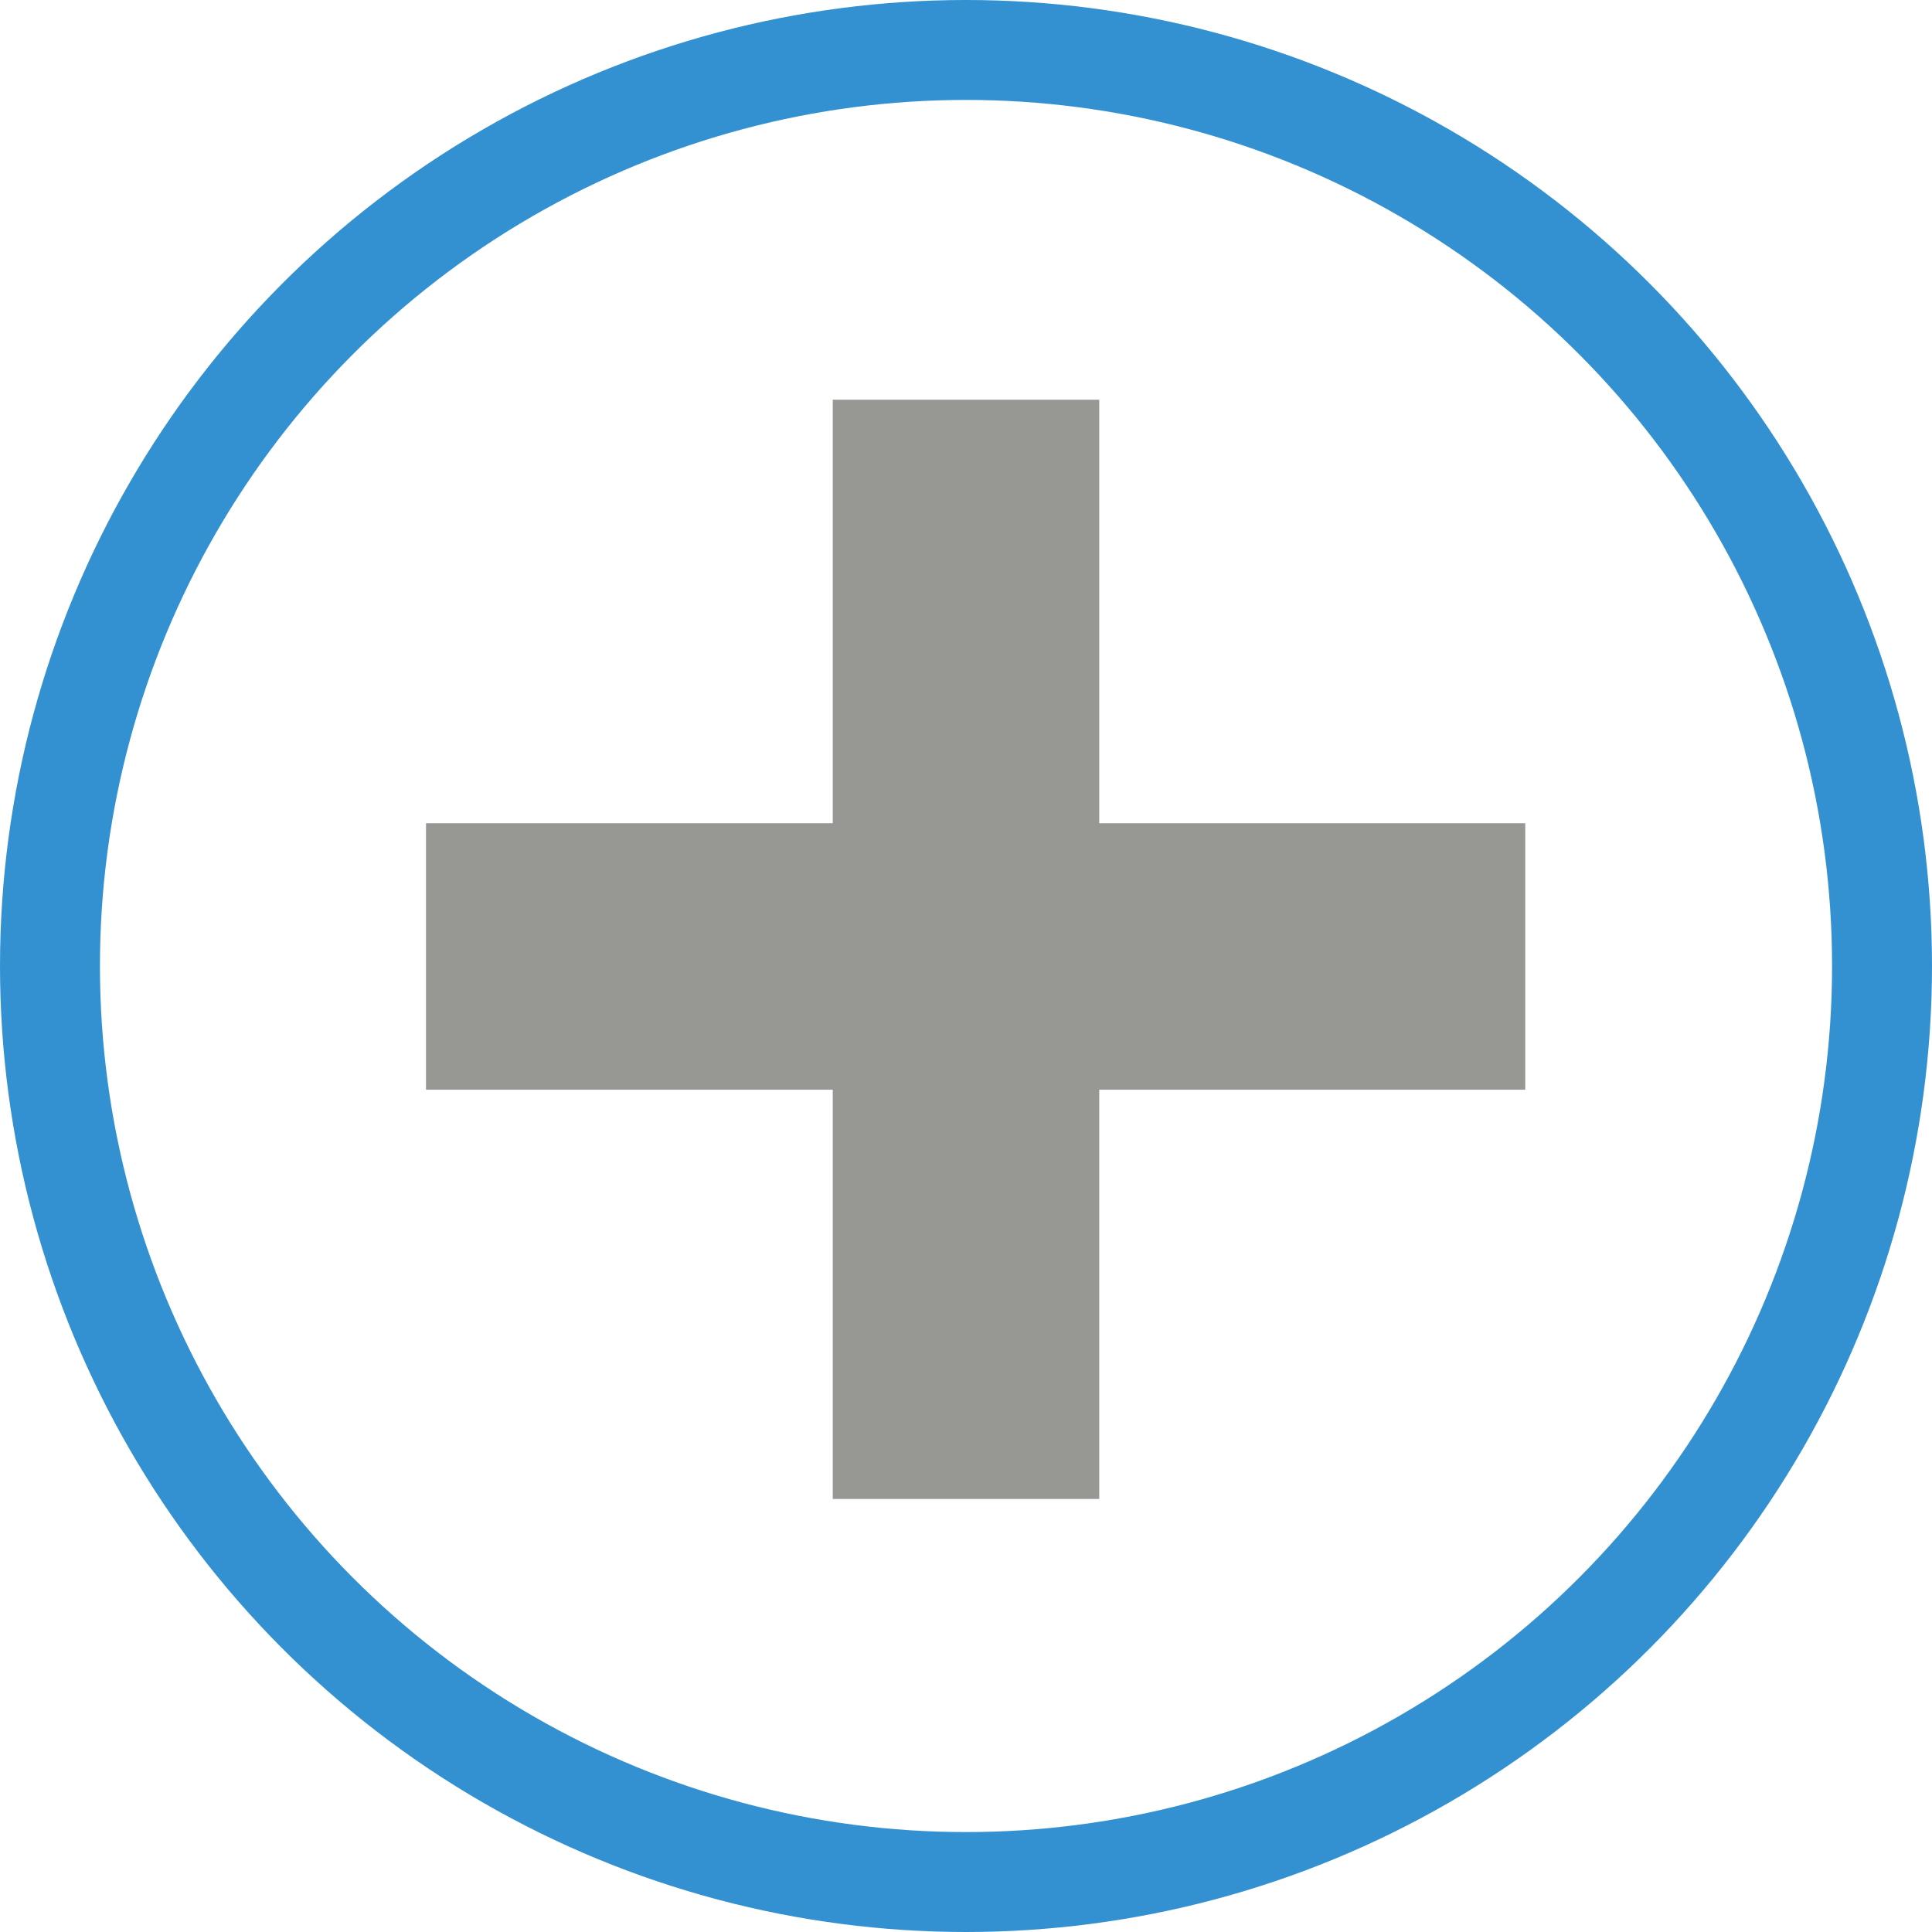
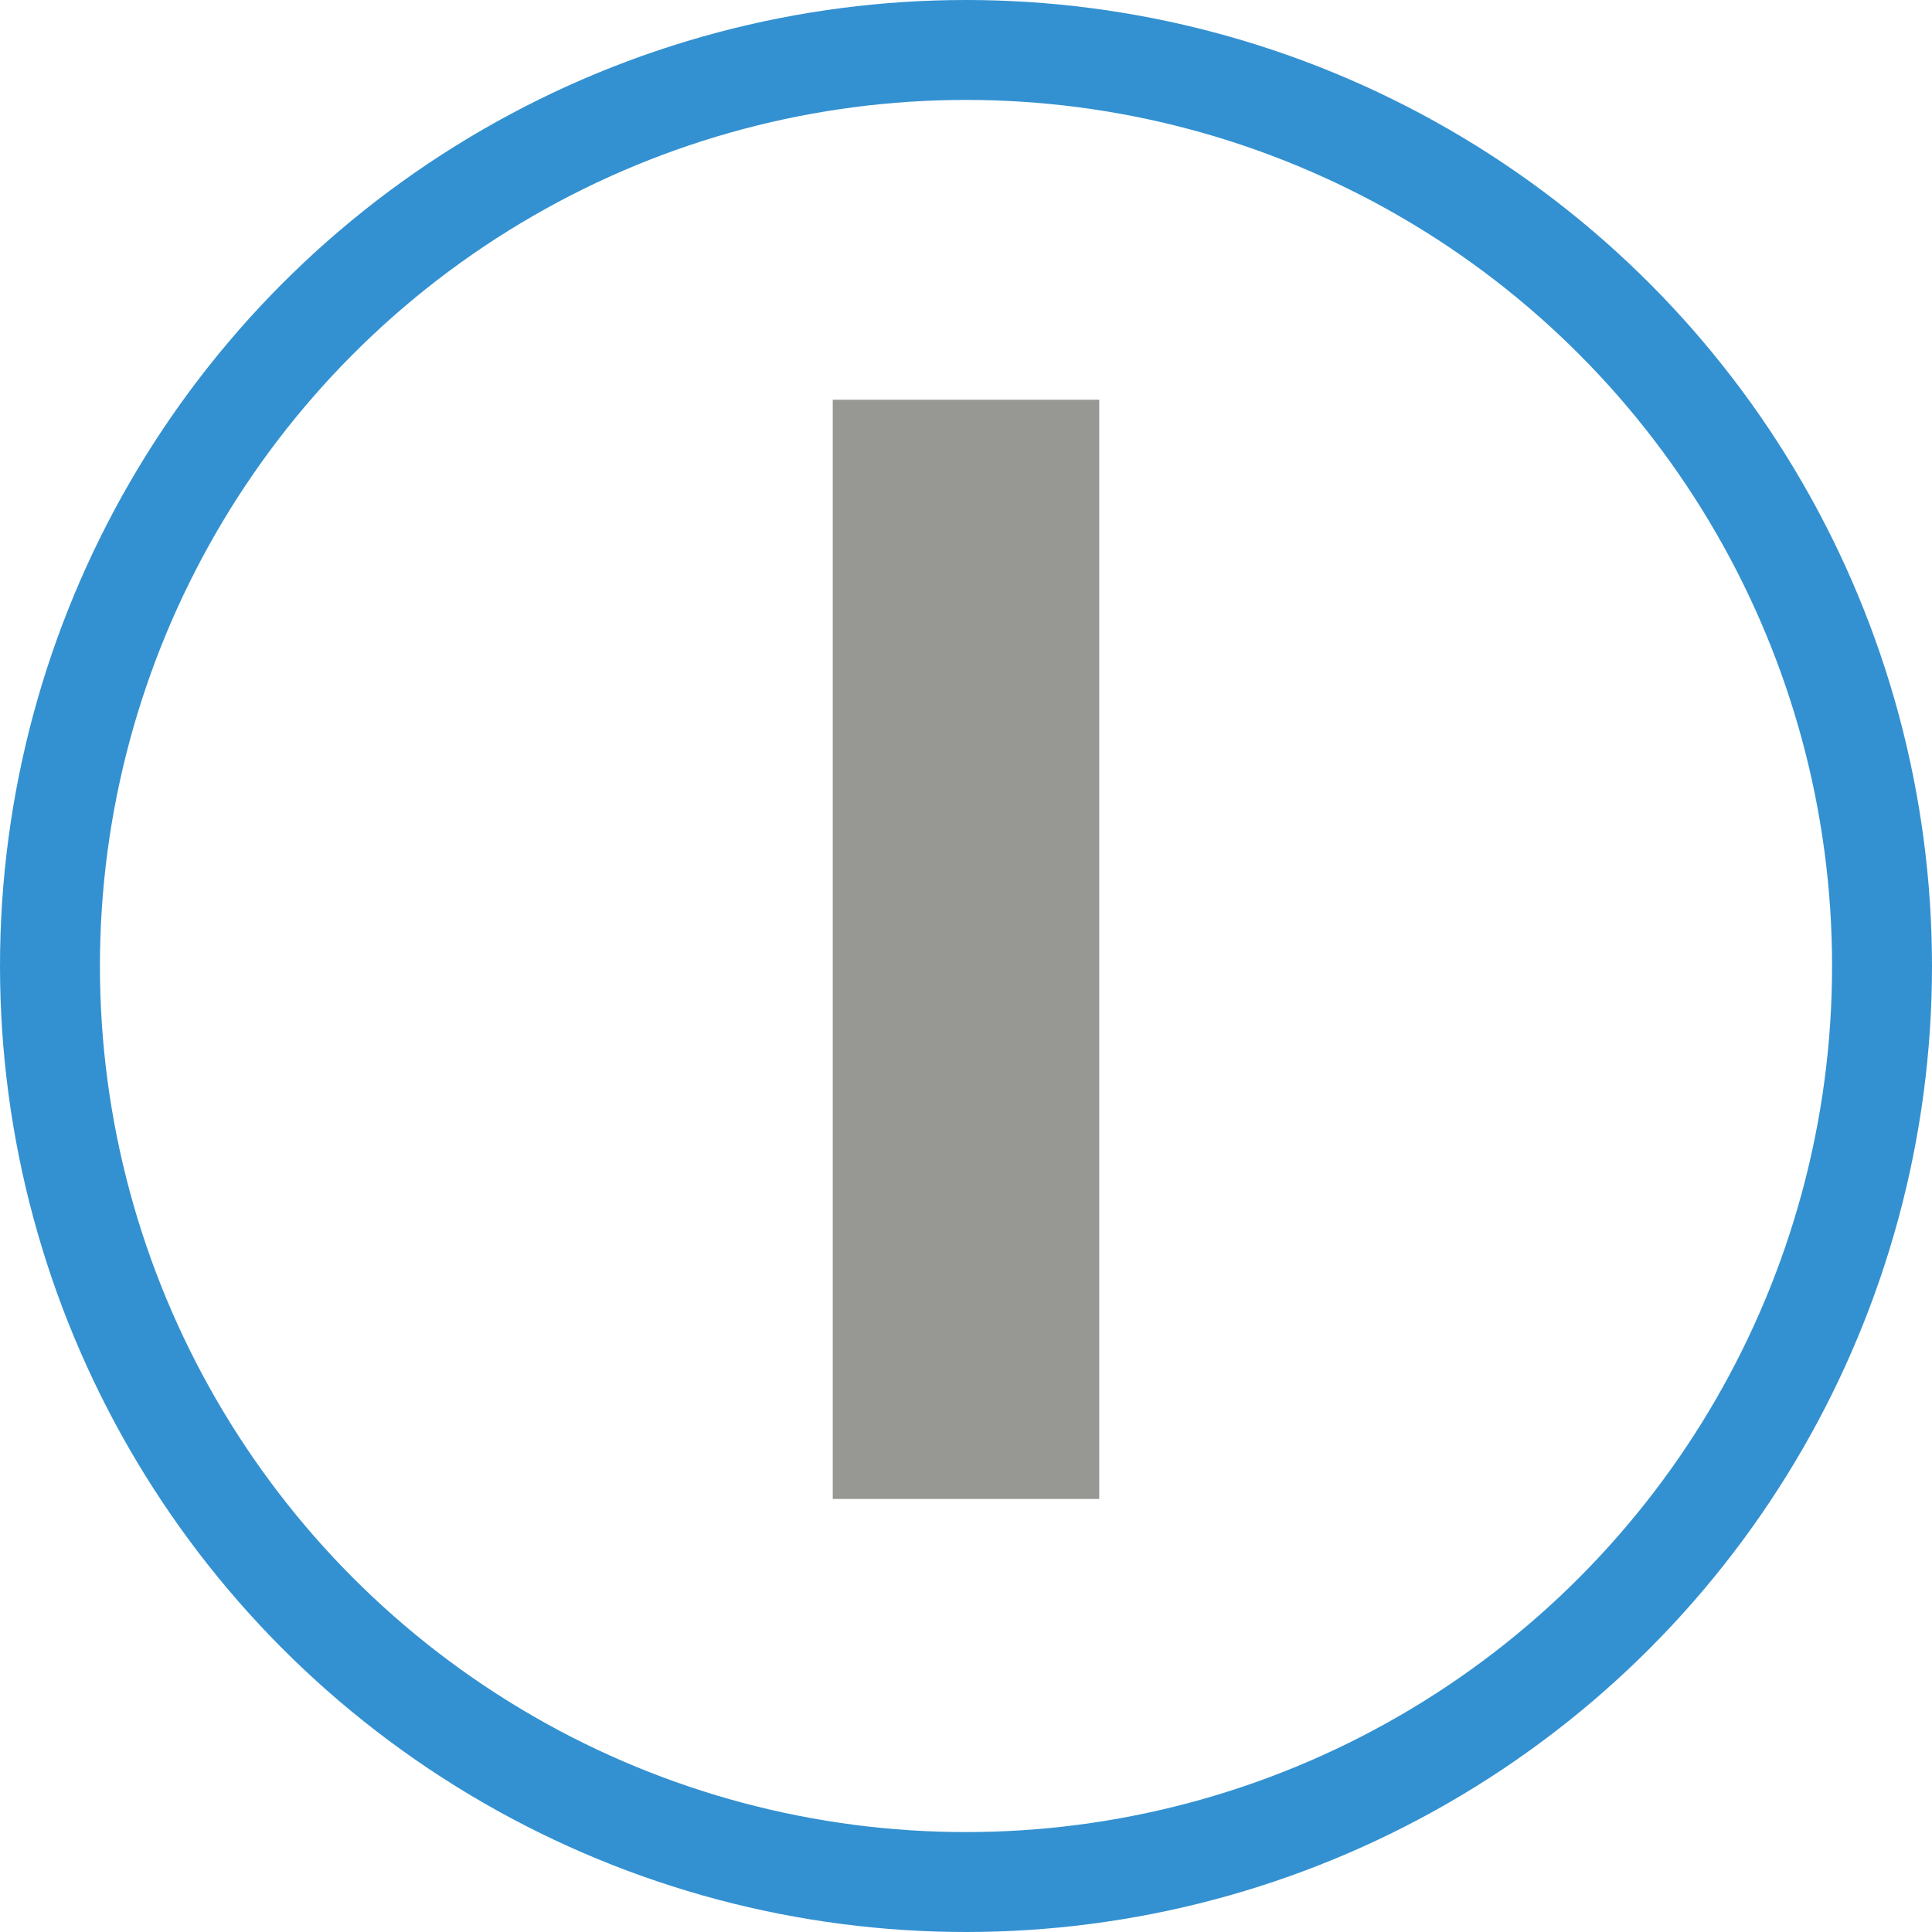
<svg xmlns="http://www.w3.org/2000/svg" width="58" height="58" viewBox="0 0 58 58" fill="none">
  <circle cx="29" cy="29" r="27.5" stroke="#3391D1" stroke-width="3" />
  <rect x="25" y="12" width="8" height="33" fill="#979794" />
-   <rect x="12.789" y="32.714" width="8" height="33" transform="rotate(-90 12.789 32.714)" fill="#979794" />
</svg>